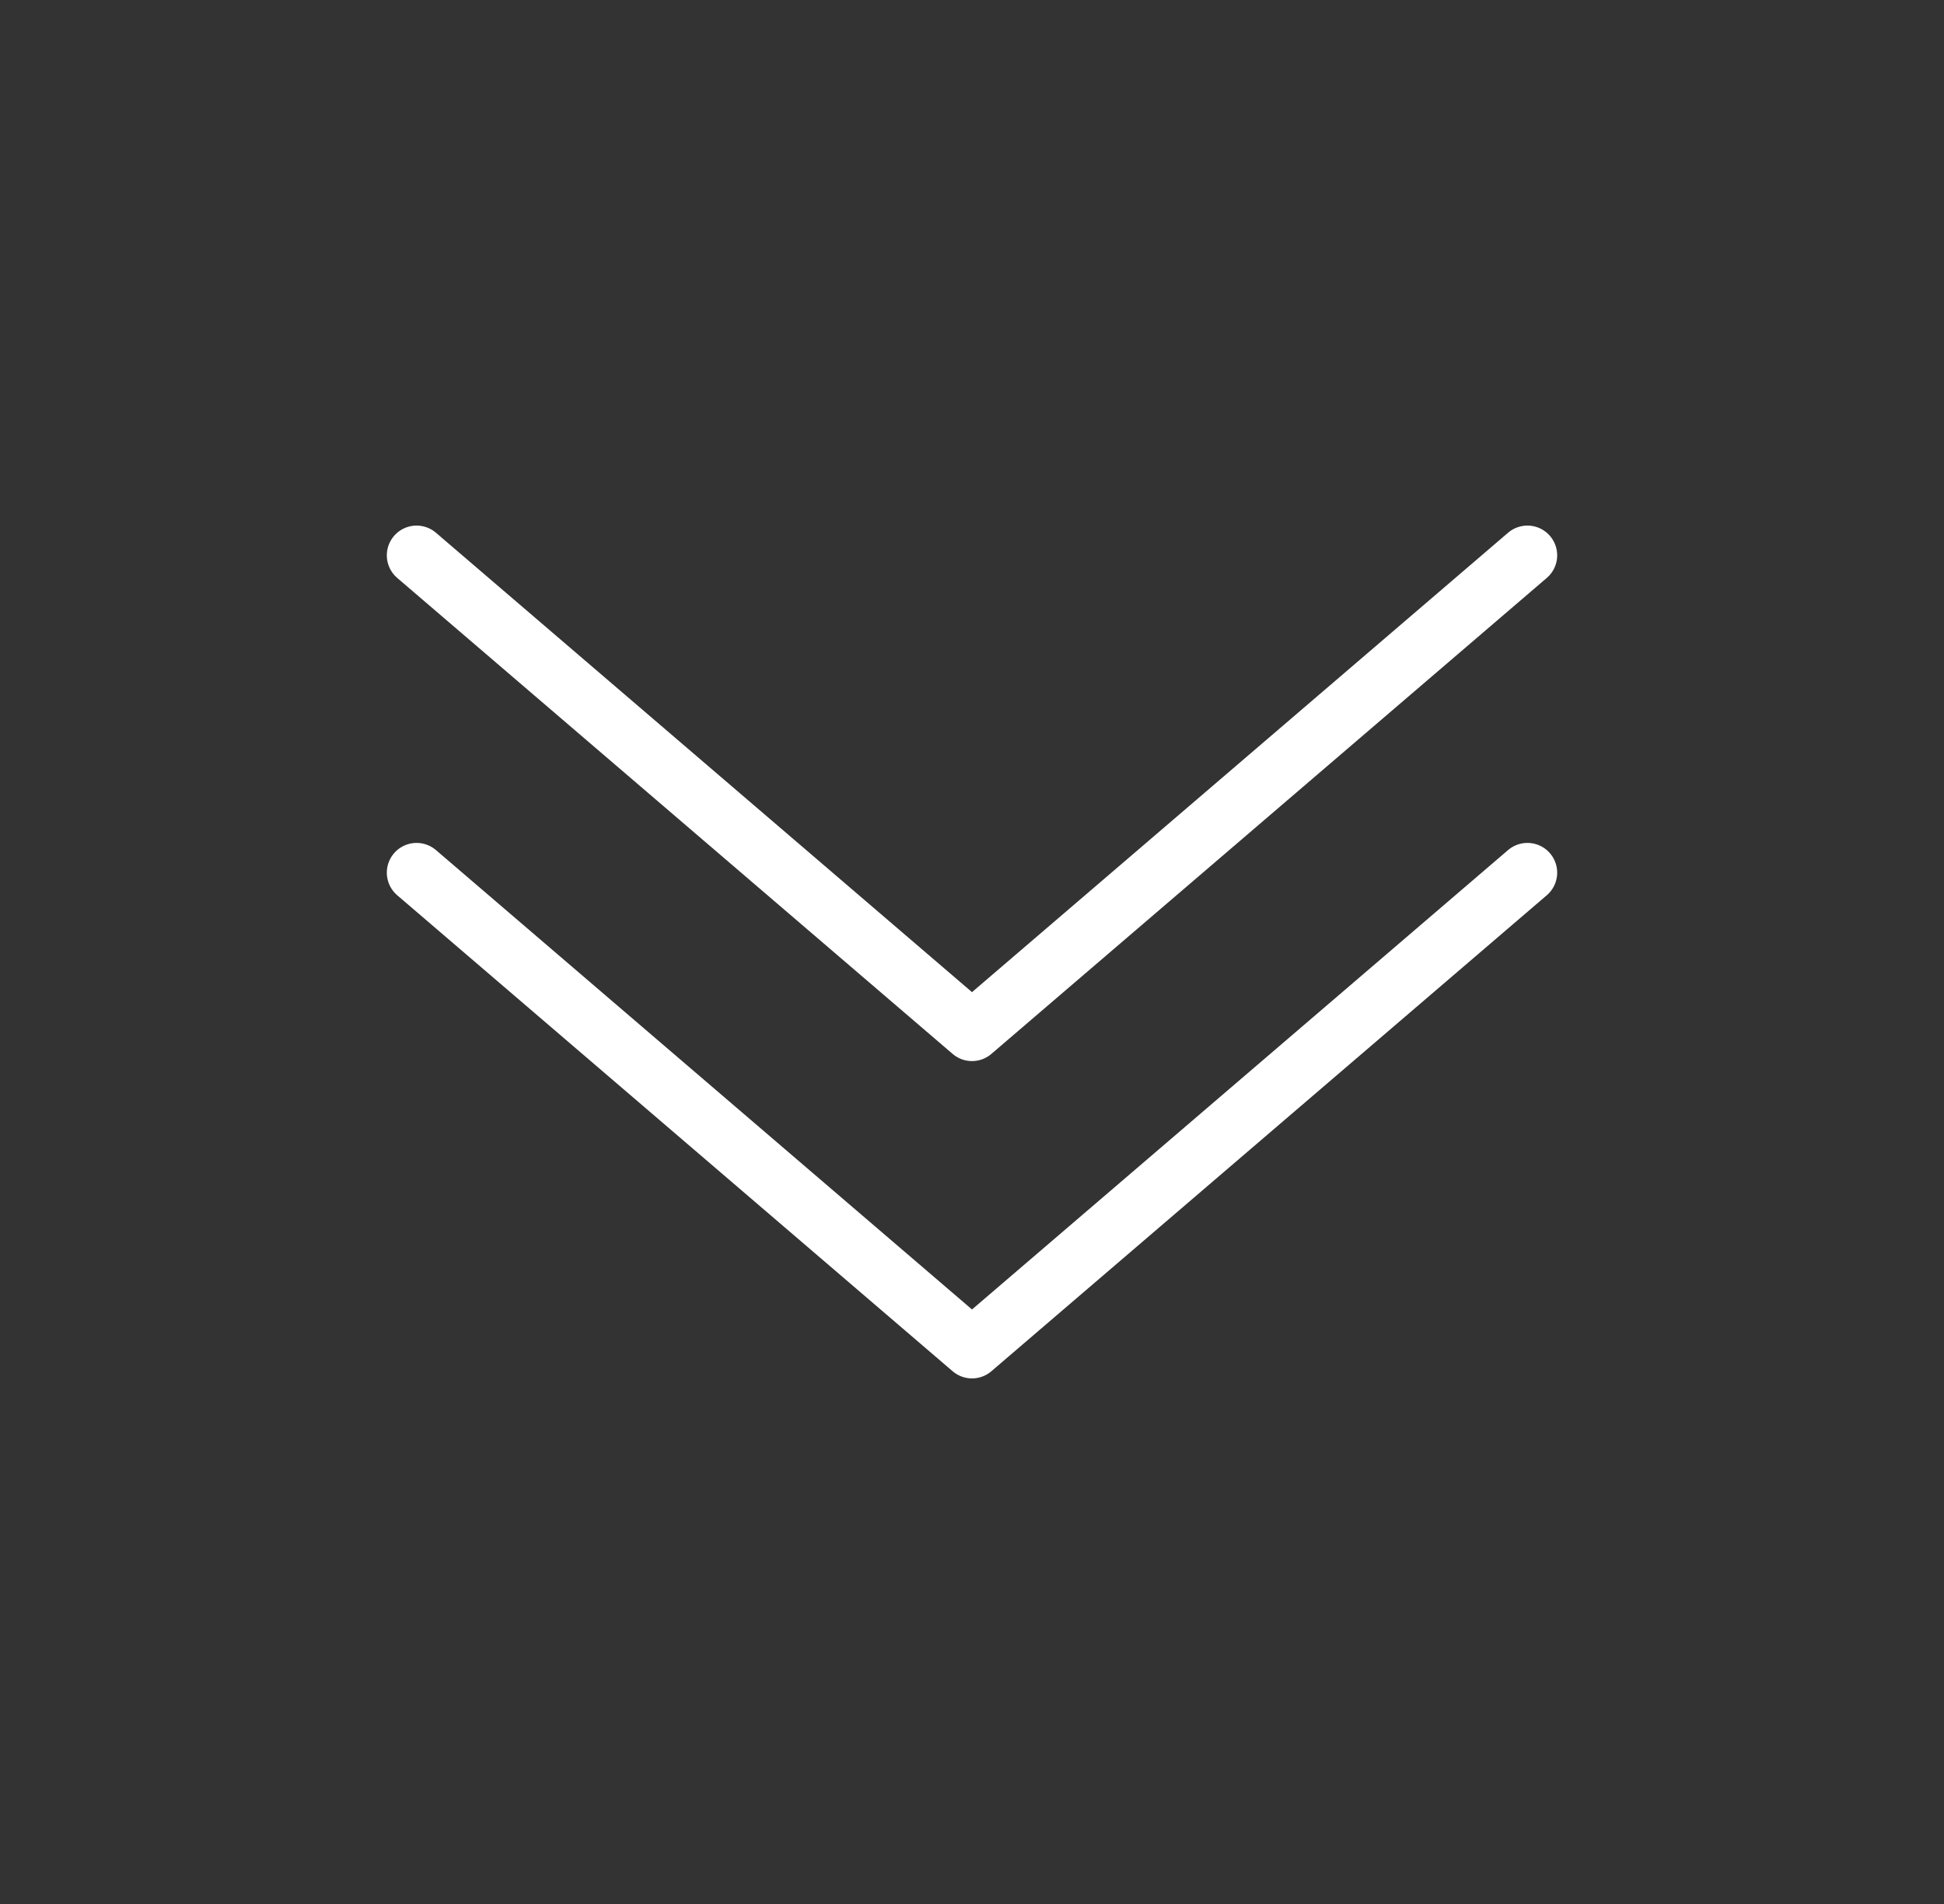
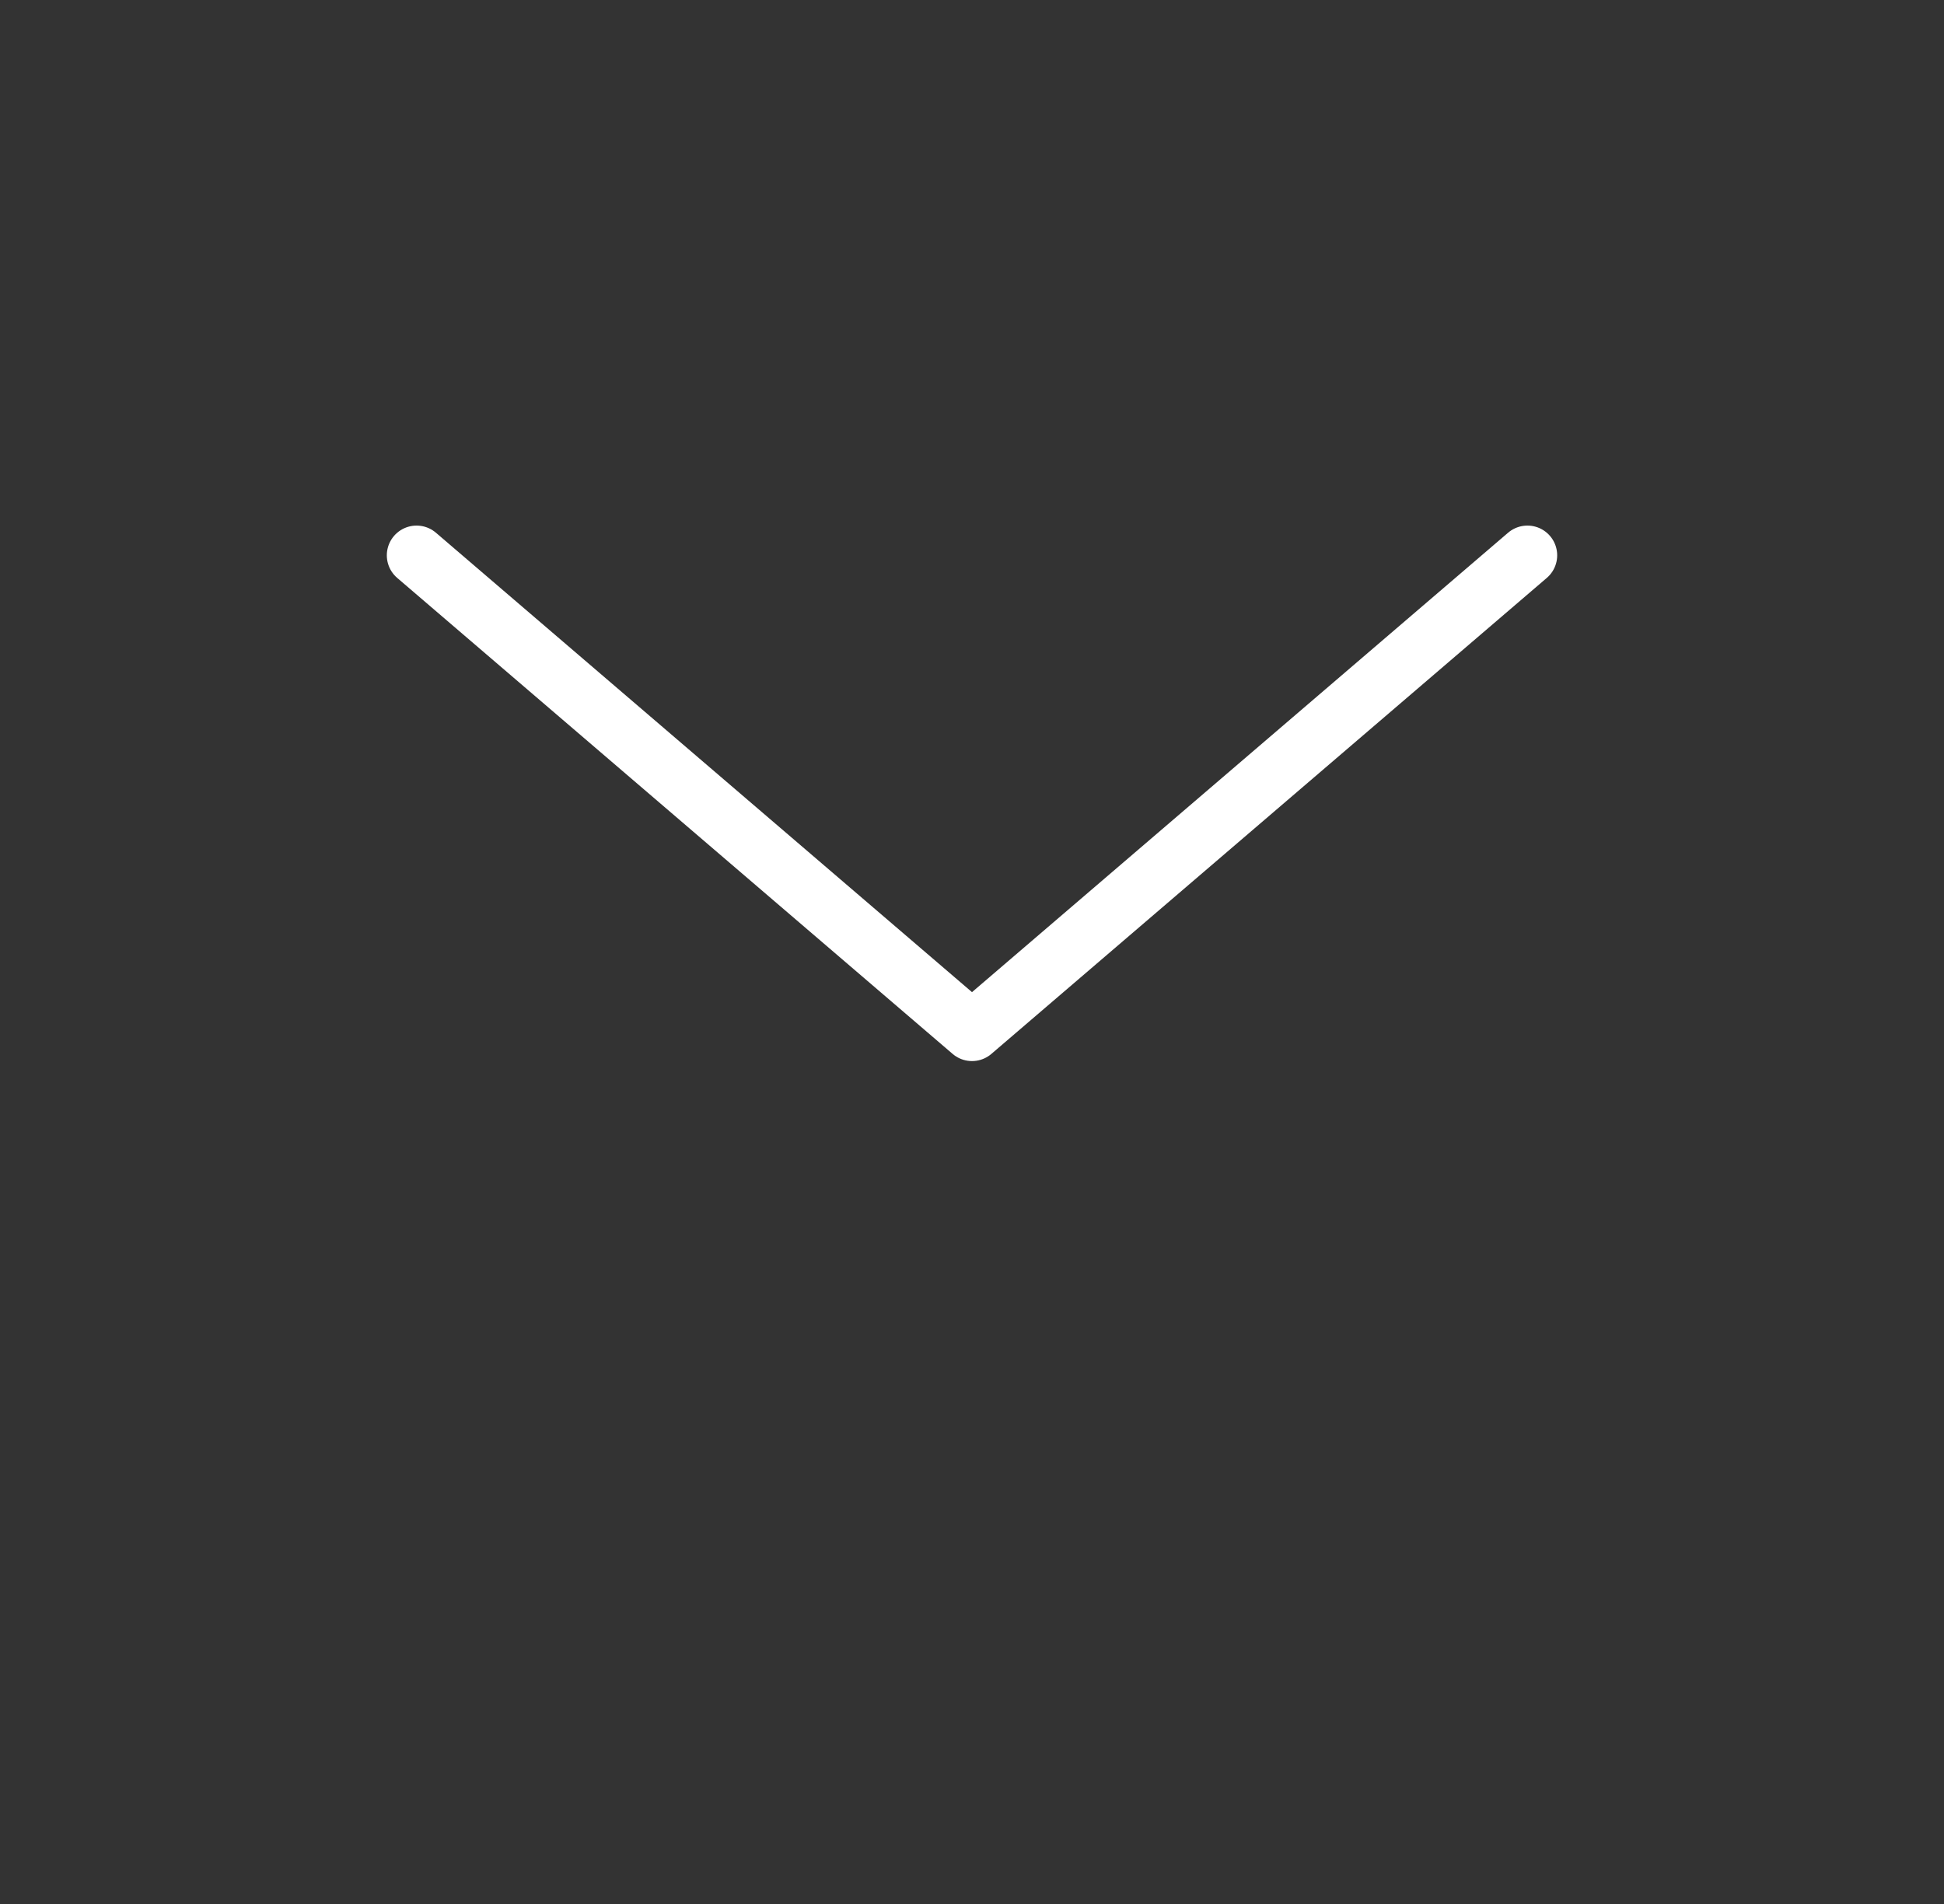
<svg xmlns="http://www.w3.org/2000/svg" width="49" height="48" viewBox="0 0 49 48" fill="none">
  <rect x="0" y="0" width="49" height="48" fill="#333333" stroke="none" />
-   <path d="M38.5 22L24.5 34L10.5 22" stroke="white" stroke-width="1.5" stroke-linecap="round" stroke-linejoin="round" />
  <path d="M38.5 14L24.5 26L10.5 14" stroke="white" stroke-width="1.5" stroke-linecap="round" stroke-linejoin="round" />
</svg>